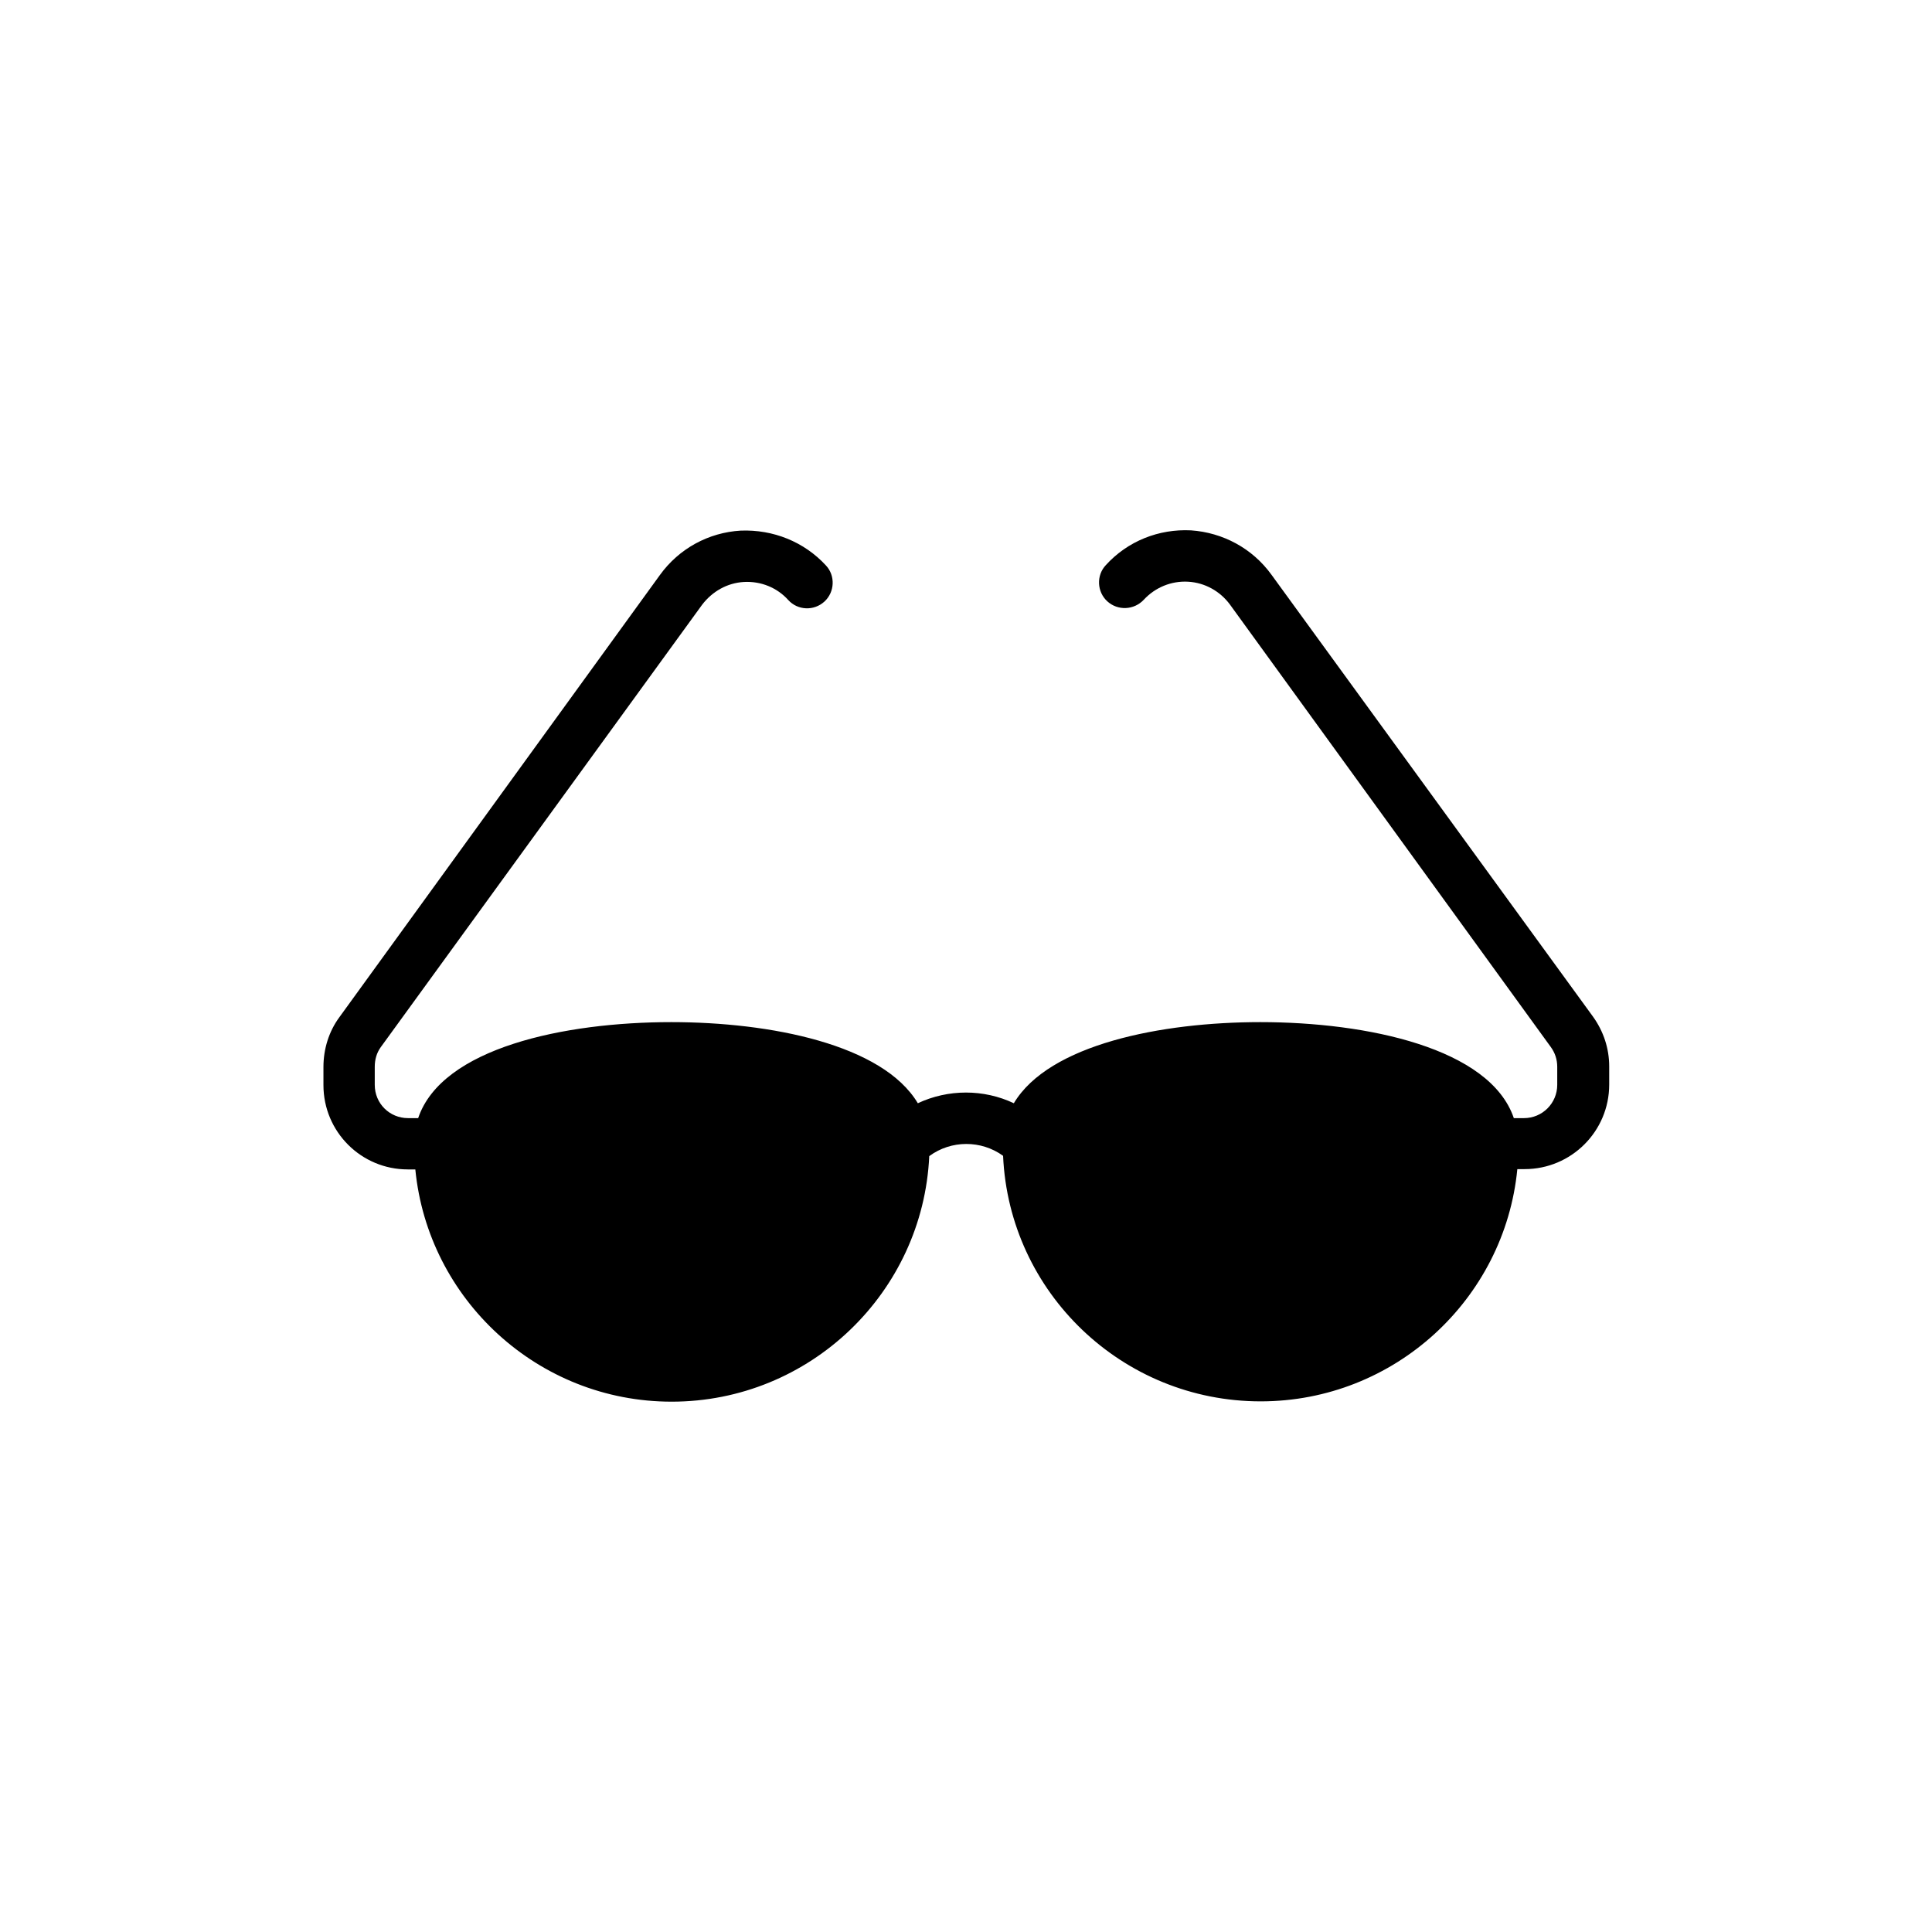
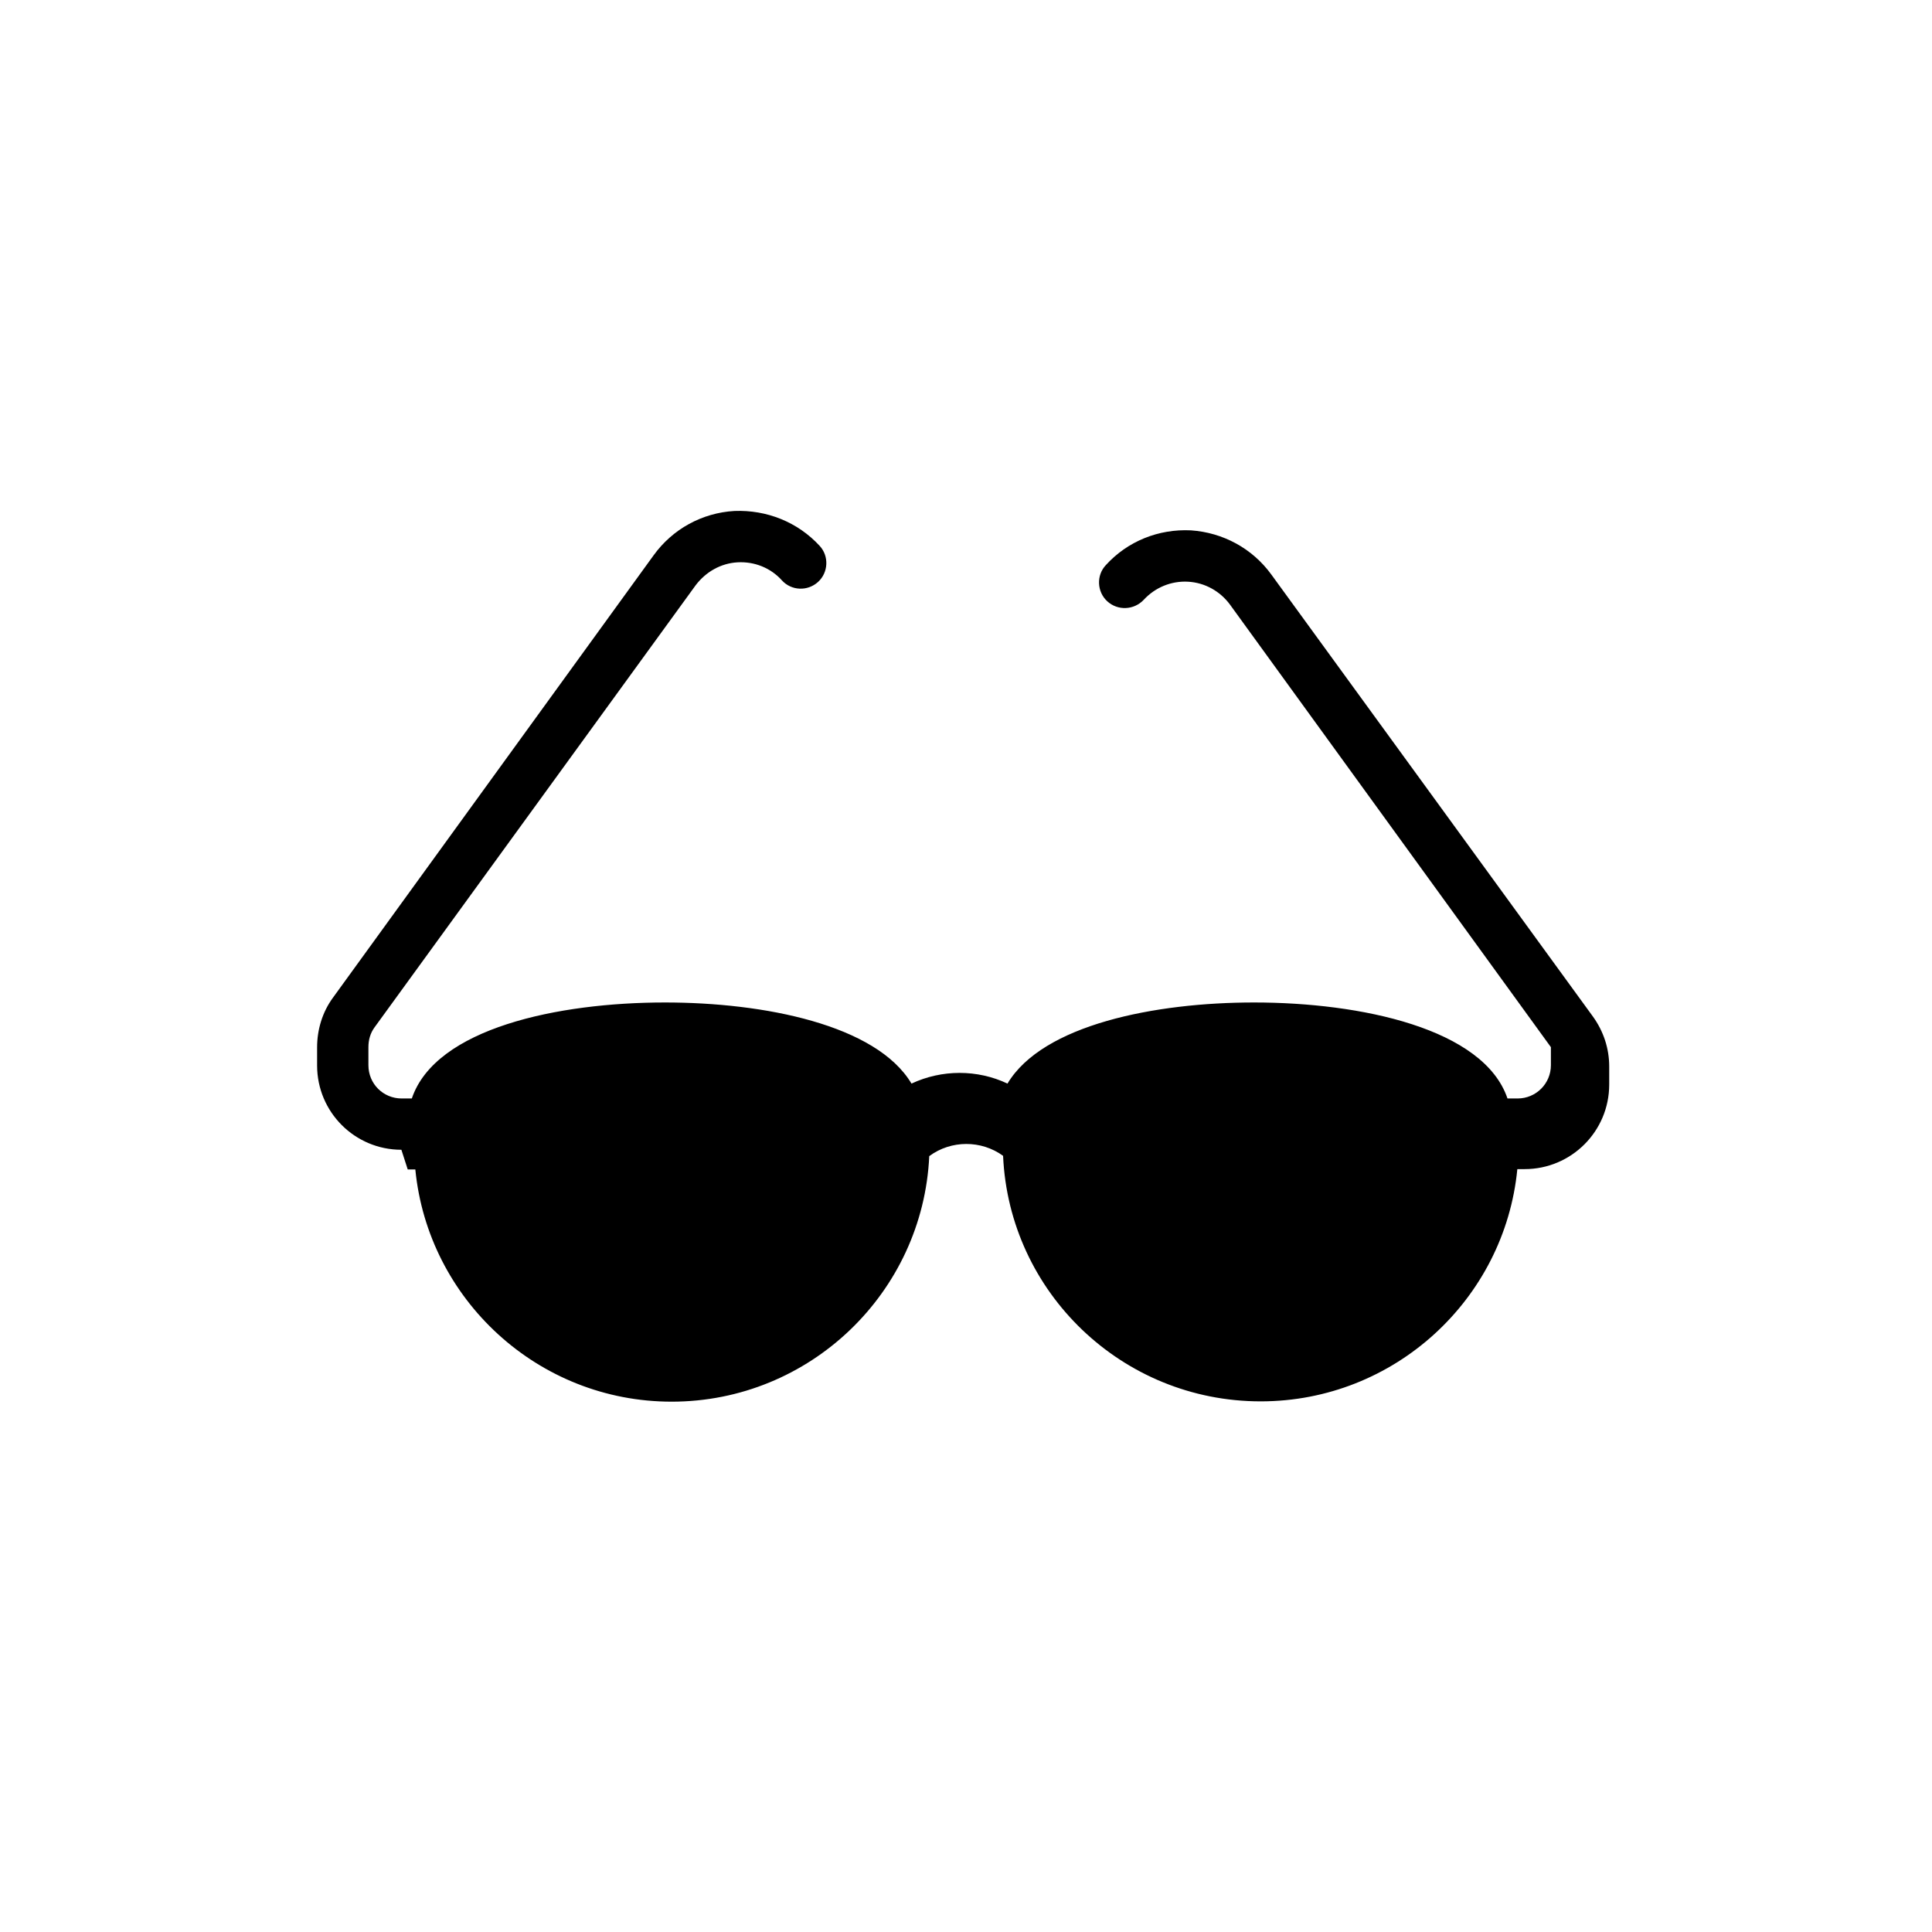
<svg xmlns="http://www.w3.org/2000/svg" fill="#000000" width="800px" height="800px" version="1.1" viewBox="144 144 512 512">
-   <path d="m252.05 453.91h2.016c3.359 34.426 32.496 61.547 67.93 61.547 36.609 0 66.586-28.887 68.266-65.074 5.793-4.281 13.77-4.281 19.566-0.082 1.594 36.191 31.57 65.074 68.266 65.074 35.434 0 64.656-27.039 68.016-61.547h1.93c12.344 0 22.418-9.992 22.418-22.418v-4.785c0-4.785-1.512-9.32-4.281-13.184l-85.227-117.14c-5.039-6.969-12.848-11.168-21.328-11.754-8.566-0.418-16.793 2.856-22.586 9.238-2.519 2.688-2.352 7.055 0.418 9.574s7.055 2.352 9.656-0.418c3.023-3.273 7.305-5.039 11.754-4.785 4.449 0.25 8.48 2.519 11.082 6.047l85.059 117.3c1.09 1.512 1.68 3.273 1.68 5.207v4.785c0 4.871-3.945 8.816-8.816 8.816h-2.688c-6.297-18.559-38.879-25.441-67.176-25.441-26.199 0-56.008 5.879-65.328 21.496-7.977-3.777-17.383-3.777-25.441 0-9.32-15.617-39.129-21.496-65.328-21.496-28.297 0-60.793 6.801-67.09 25.441h-2.688c-4.871 0-8.816-3.863-8.816-8.816v-4.785c0-1.93 0.504-3.695 1.594-5.207l85.152-117.23c2.688-3.527 6.633-5.793 11.082-6.047 4.535-0.25 8.816 1.512 11.754 4.785 2.519 2.769 6.801 2.938 9.574 0.418 2.769-2.519 2.938-6.887 0.418-9.574-5.793-6.297-14.023-9.574-22.586-9.238-8.566 0.504-16.375 4.785-21.41 11.754l-84.977 117.23c-2.769 3.777-4.199 8.398-4.199 13.184v4.785c0 12.344 9.992 22.336 22.336 22.336z" />
+   <path d="m252.05 453.91h2.016c3.359 34.426 32.496 61.547 67.93 61.547 36.609 0 66.586-28.887 68.266-65.074 5.793-4.281 13.77-4.281 19.566-0.082 1.594 36.191 31.57 65.074 68.266 65.074 35.434 0 64.656-27.039 68.016-61.547h1.93c12.344 0 22.418-9.992 22.418-22.418v-4.785c0-4.785-1.512-9.32-4.281-13.184l-85.227-117.14c-5.039-6.969-12.848-11.168-21.328-11.754-8.566-0.418-16.793 2.856-22.586 9.238-2.519 2.688-2.352 7.055 0.418 9.574s7.055 2.352 9.656-0.418c3.023-3.273 7.305-5.039 11.754-4.785 4.449 0.25 8.48 2.519 11.082 6.047l85.059 117.3v4.785c0 4.871-3.945 8.816-8.816 8.816h-2.688c-6.297-18.559-38.879-25.441-67.176-25.441-26.199 0-56.008 5.879-65.328 21.496-7.977-3.777-17.383-3.777-25.441 0-9.32-15.617-39.129-21.496-65.328-21.496-28.297 0-60.793 6.801-67.09 25.441h-2.688c-4.871 0-8.816-3.863-8.816-8.816v-4.785c0-1.93 0.504-3.695 1.594-5.207l85.152-117.23c2.688-3.527 6.633-5.793 11.082-6.047 4.535-0.25 8.816 1.512 11.754 4.785 2.519 2.769 6.801 2.938 9.574 0.418 2.769-2.519 2.938-6.887 0.418-9.574-5.793-6.297-14.023-9.574-22.586-9.238-8.566 0.504-16.375 4.785-21.41 11.754l-84.977 117.23c-2.769 3.777-4.199 8.398-4.199 13.184v4.785c0 12.344 9.992 22.336 22.336 22.336z" />
</svg>